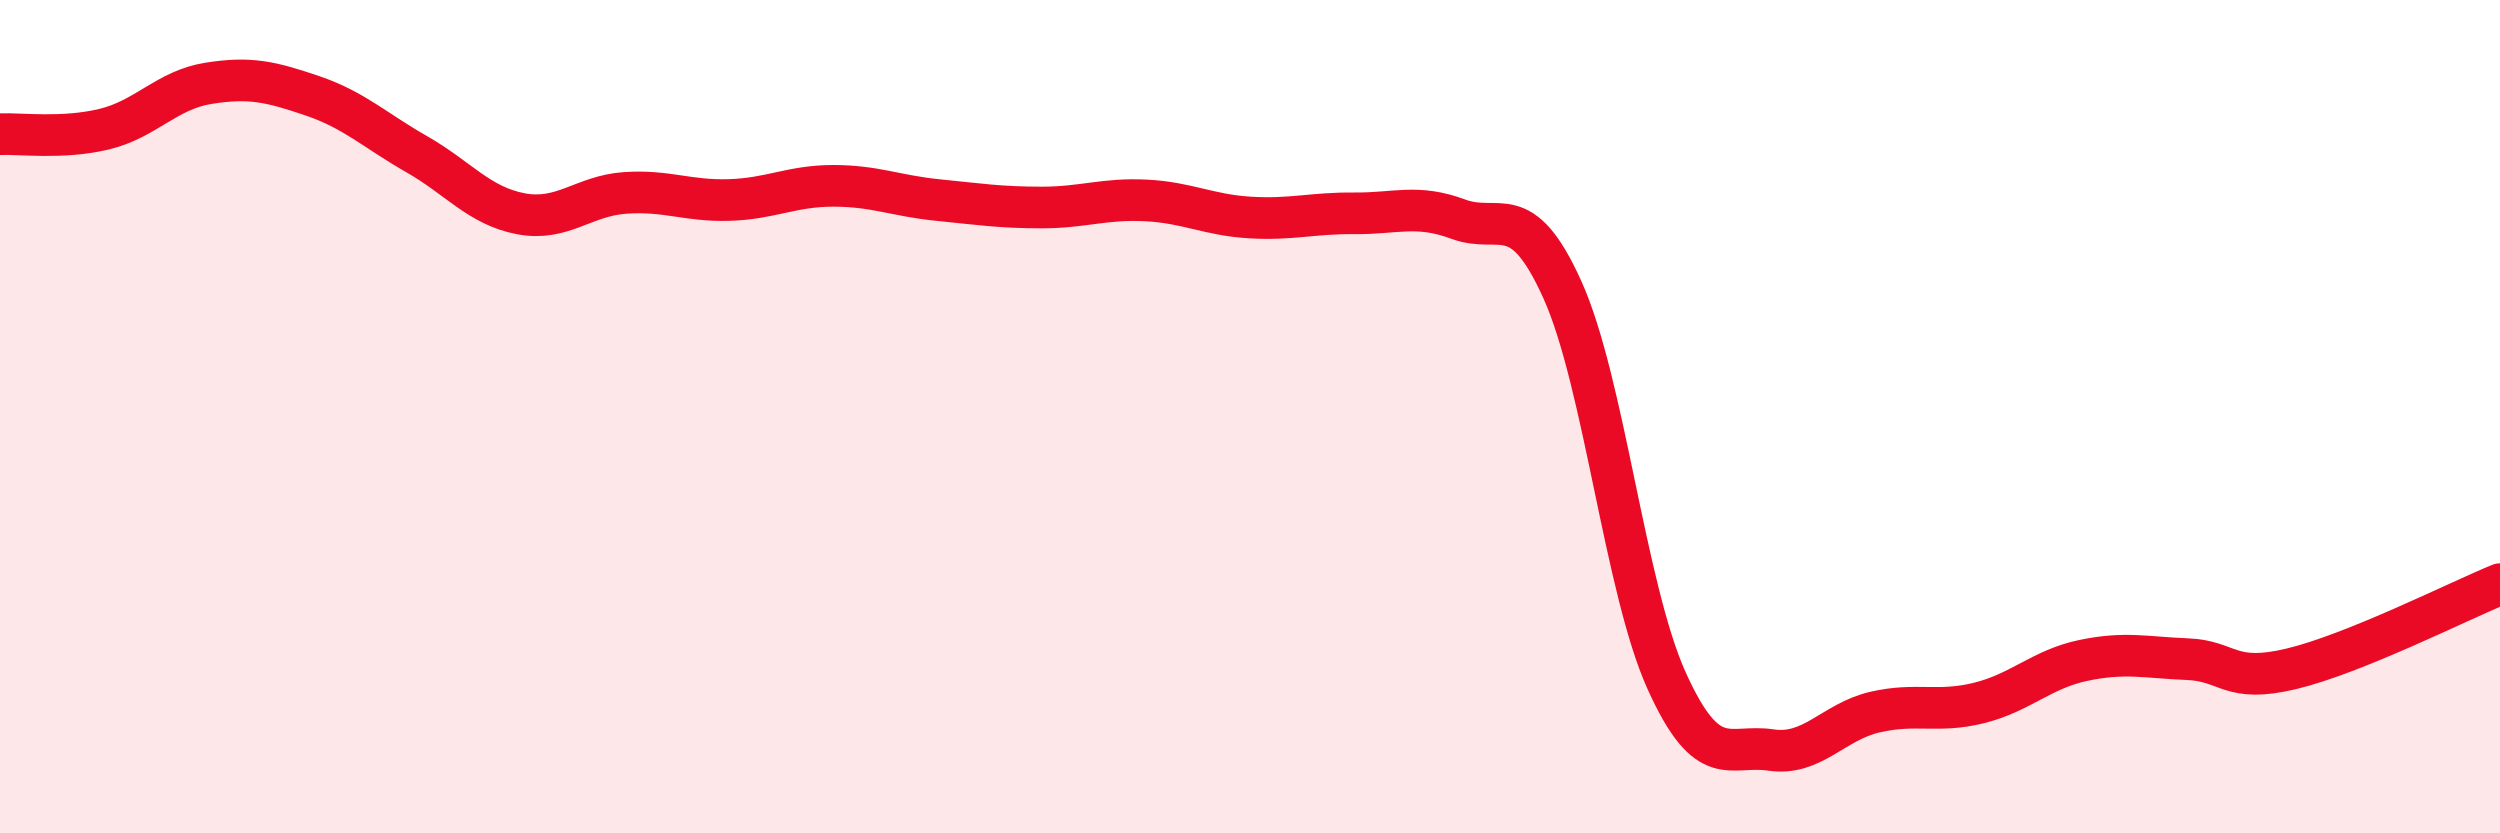
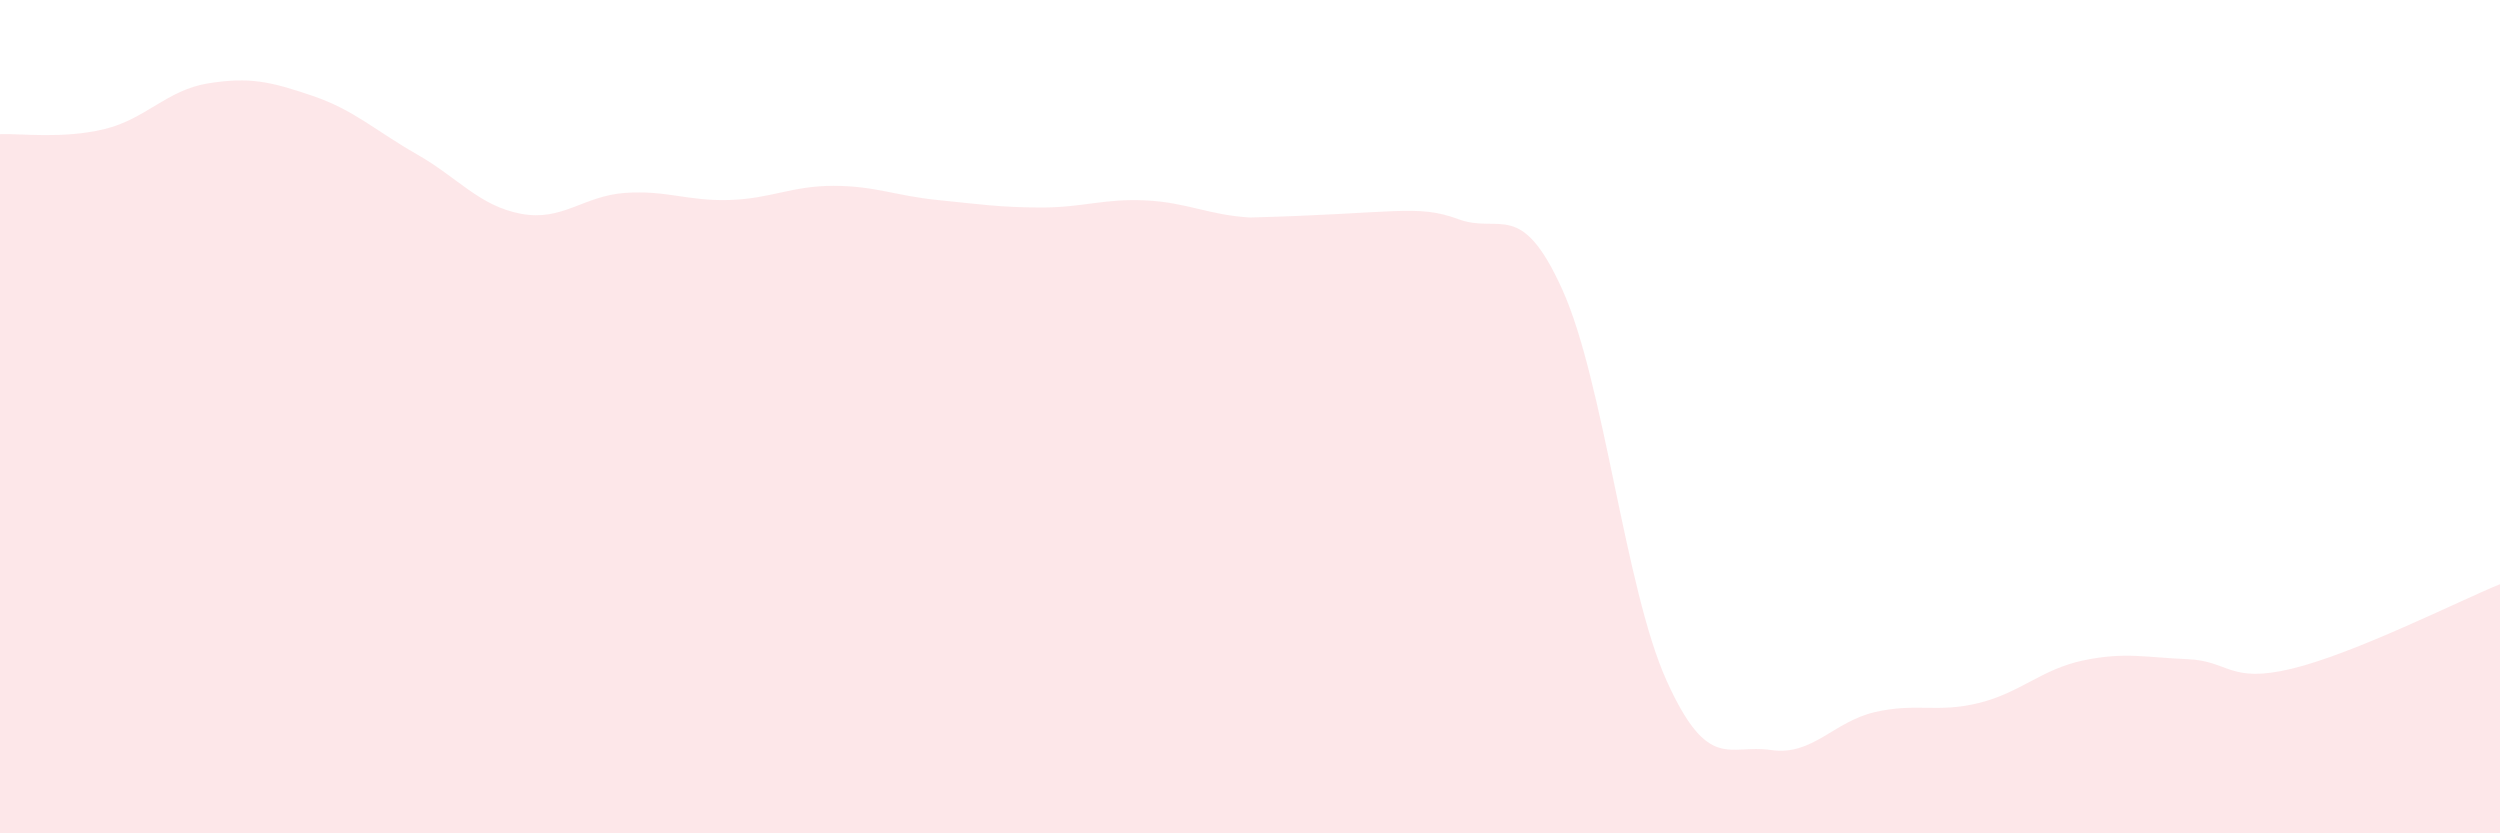
<svg xmlns="http://www.w3.org/2000/svg" width="60" height="20" viewBox="0 0 60 20">
-   <path d="M 0,3.22 C 0.5,3.2 1.5,3.34 2.5,3.1 C 3.5,2.86 4,2.16 5,2 C 6,1.84 6.5,1.96 7.5,2.3 C 8.5,2.64 9,3.13 10,3.7 C 11,4.27 11.5,4.94 12.5,5.13 C 13.5,5.32 14,4.7 15,4.63 C 16,4.56 16.5,4.83 17.5,4.8 C 18.5,4.77 19,4.46 20,4.46 C 21,4.46 21.5,4.7 22.5,4.8 C 23.5,4.9 24,4.98 25,4.98 C 26,4.98 26.5,4.76 27.5,4.81 C 28.5,4.86 29,5.16 30,5.22 C 31,5.28 31.5,5.11 32.5,5.12 C 33.5,5.13 34,4.89 35,5.26 C 36,5.63 36.5,4.74 37.5,6.96 C 38.5,9.18 39,14.13 40,16.34 C 41,18.55 41.5,17.85 42.5,18 C 43.5,18.15 44,17.32 45,17.09 C 46,16.86 46.5,17.12 47.5,16.87 C 48.5,16.62 49,16.06 50,15.85 C 51,15.64 51.5,15.78 52.5,15.82 C 53.5,15.86 53.5,16.41 55,16.05 C 56.5,15.69 59,14.43 60,14.02L60 20L0 20Z" fill="#EB0A25" opacity="0.1" stroke-linecap="round" stroke-linejoin="round" />
-   <path d="M 0,3.22 C 0.5,3.2 1.5,3.34 2.5,3.1 C 3.5,2.86 4,2.16 5,2 C 6,1.84 6.5,1.96 7.5,2.3 C 8.5,2.64 9,3.13 10,3.7 C 11,4.27 11.5,4.94 12.5,5.13 C 13.5,5.32 14,4.7 15,4.63 C 16,4.56 16.5,4.83 17.5,4.8 C 18.5,4.77 19,4.46 20,4.46 C 21,4.46 21.5,4.7 22.5,4.8 C 23.5,4.9 24,4.98 25,4.98 C 26,4.98 26.5,4.76 27.5,4.81 C 28.5,4.86 29,5.16 30,5.22 C 31,5.28 31.5,5.11 32.5,5.12 C 33.5,5.13 34,4.89 35,5.26 C 36,5.63 36.5,4.74 37.5,6.96 C 38.5,9.18 39,14.13 40,16.34 C 41,18.55 41.5,17.85 42.5,18 C 43.5,18.15 44,17.32 45,17.09 C 46,16.86 46.5,17.12 47.5,16.87 C 48.5,16.62 49,16.06 50,15.85 C 51,15.64 51.5,15.78 52.5,15.82 C 53.5,15.86 53.5,16.41 55,16.05 C 56.5,15.69 59,14.43 60,14.02" stroke="#EB0A25" stroke-width="1" fill="none" stroke-linecap="round" stroke-linejoin="round" />
+   <path d="M 0,3.22 C 0.5,3.2 1.5,3.34 2.5,3.1 C 3.5,2.86 4,2.16 5,2 C 6,1.84 6.5,1.96 7.5,2.3 C 8.5,2.64 9,3.13 10,3.7 C 11,4.27 11.5,4.94 12.5,5.13 C 13.5,5.32 14,4.7 15,4.63 C 16,4.56 16.5,4.83 17.5,4.8 C 18.5,4.77 19,4.46 20,4.46 C 21,4.46 21.5,4.7 22.5,4.8 C 23.5,4.9 24,4.98 25,4.98 C 26,4.98 26.5,4.76 27.5,4.81 C 28.5,4.86 29,5.16 30,5.22 C 33.5,5.13 34,4.89 35,5.26 C 36,5.63 36.5,4.74 37.5,6.96 C 38.5,9.18 39,14.13 40,16.34 C 41,18.55 41.5,17.85 42.5,18 C 43.5,18.15 44,17.32 45,17.09 C 46,16.86 46.5,17.12 47.5,16.87 C 48.5,16.62 49,16.06 50,15.85 C 51,15.64 51.5,15.78 52.5,15.82 C 53.5,15.86 53.5,16.41 55,16.05 C 56.5,15.69 59,14.43 60,14.02L60 20L0 20Z" fill="#EB0A25" opacity="0.1" stroke-linecap="round" stroke-linejoin="round" />
</svg>